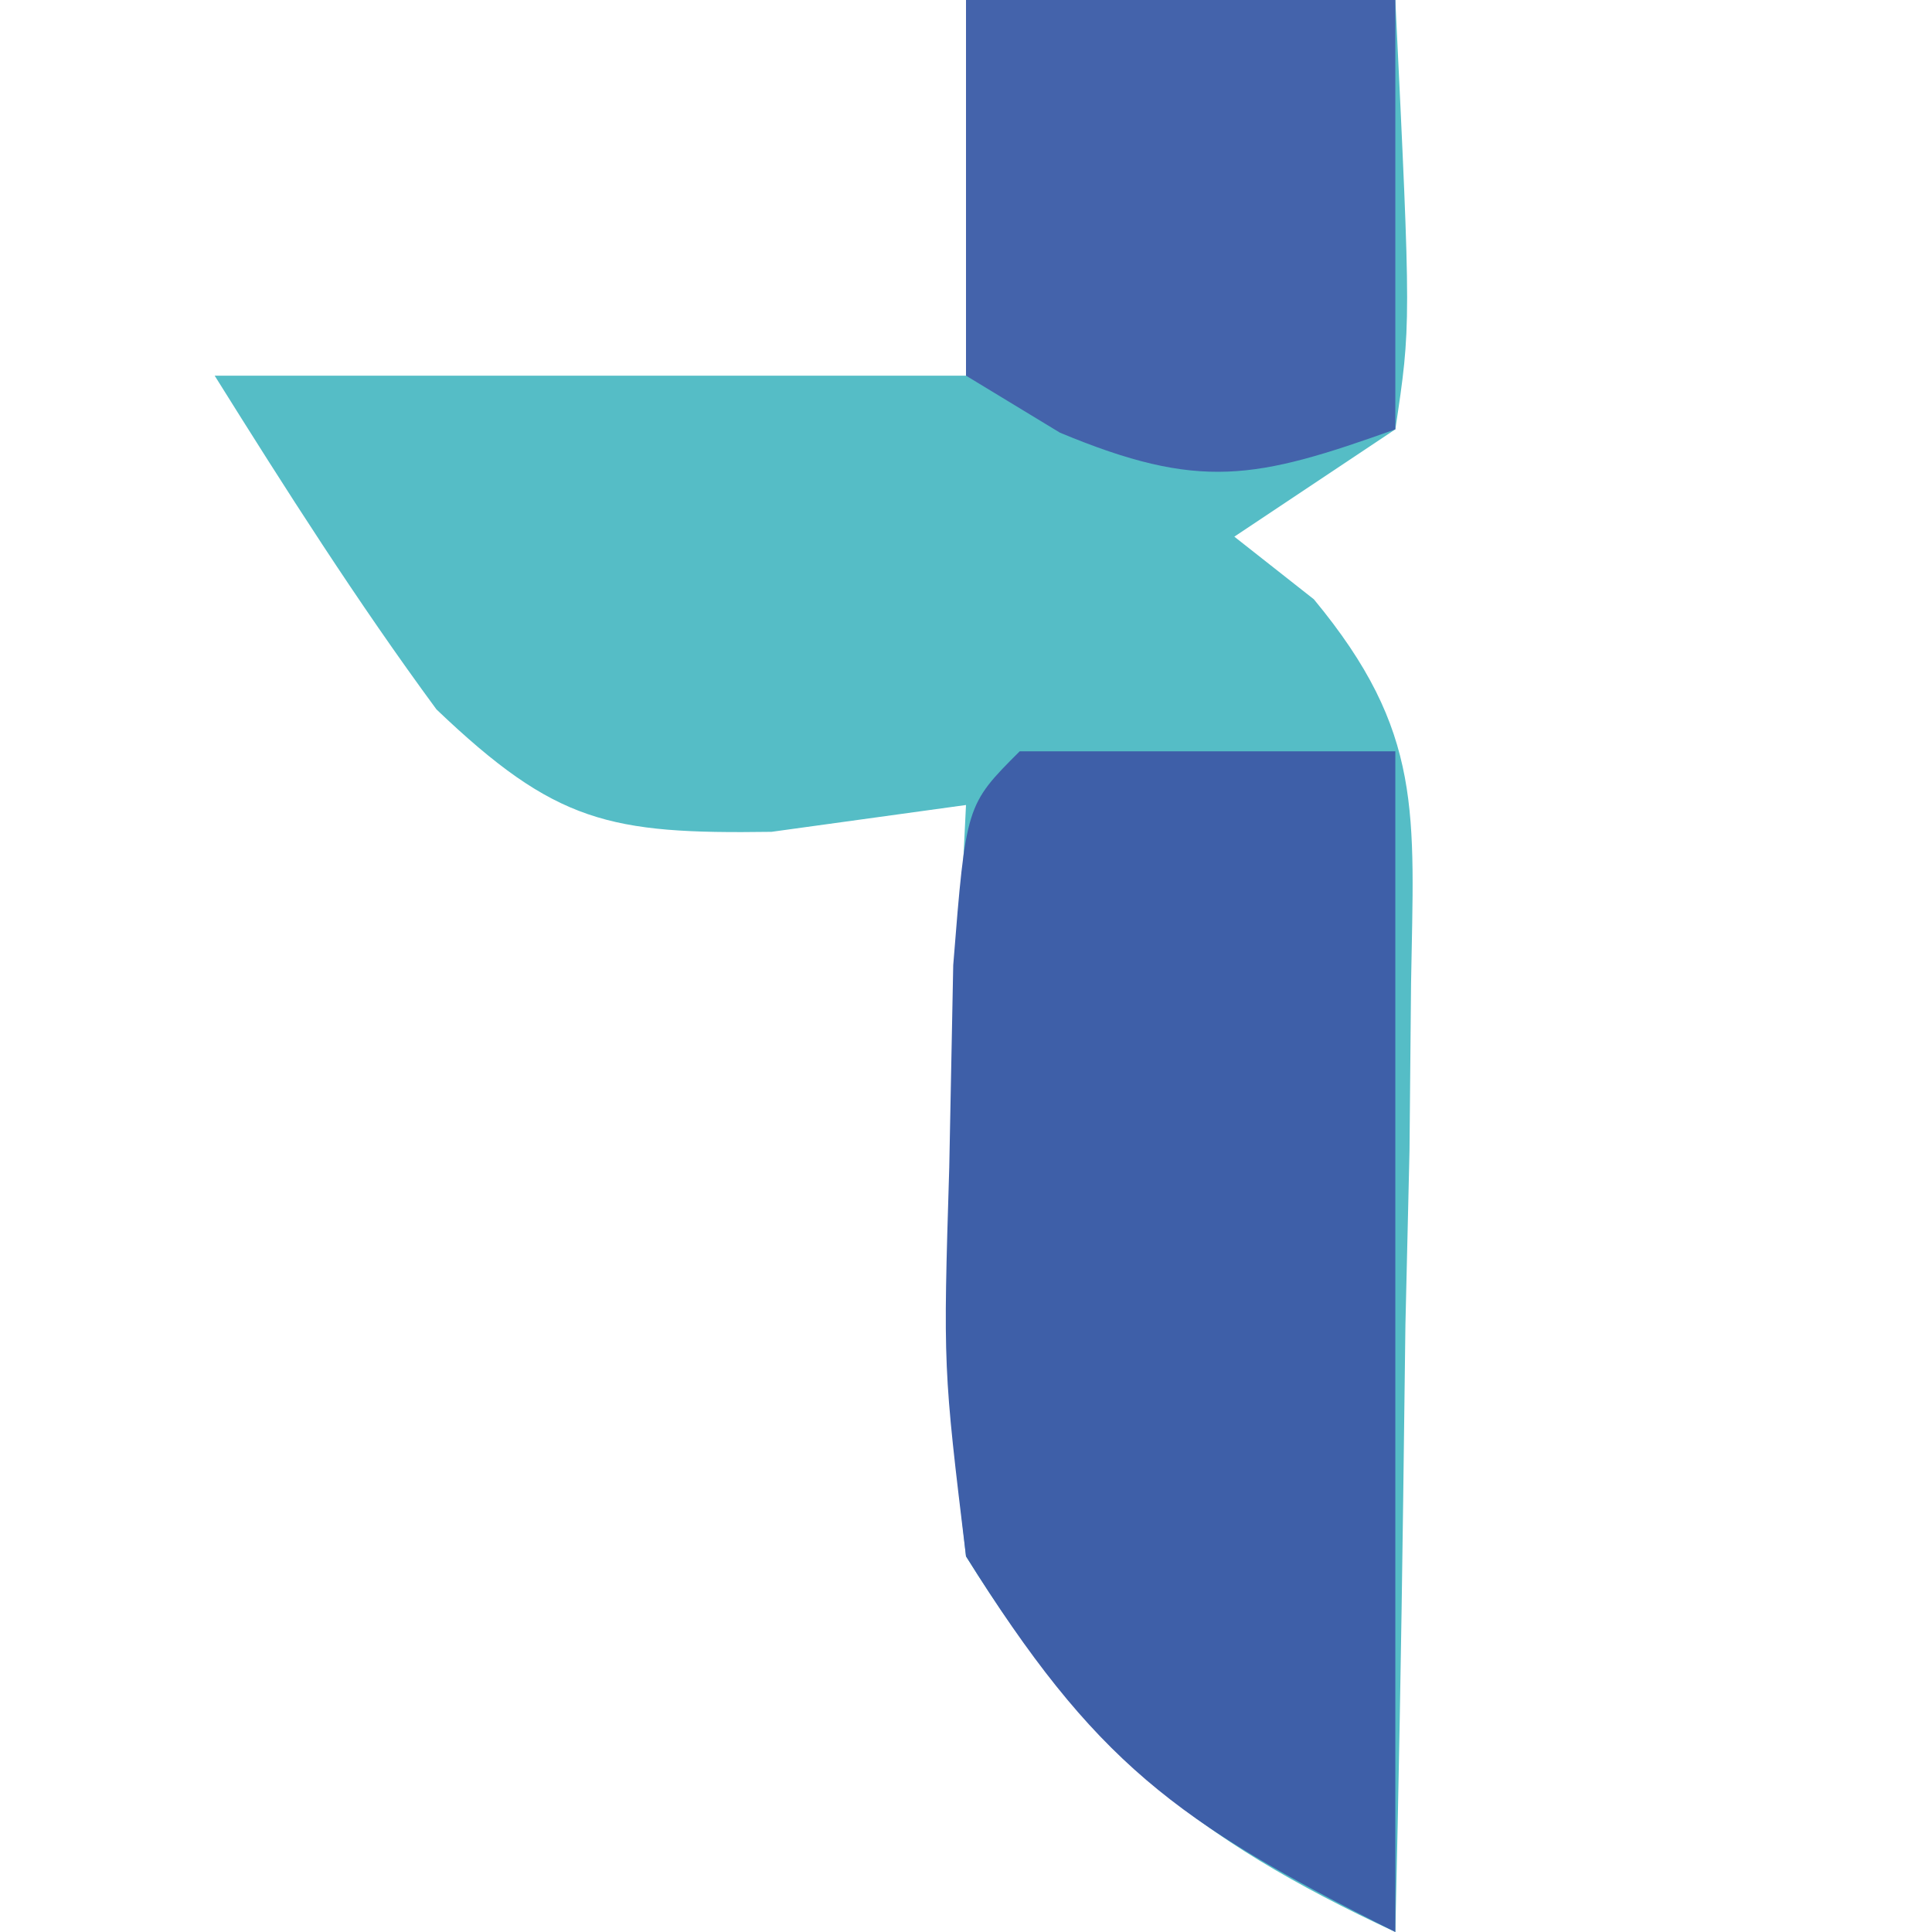
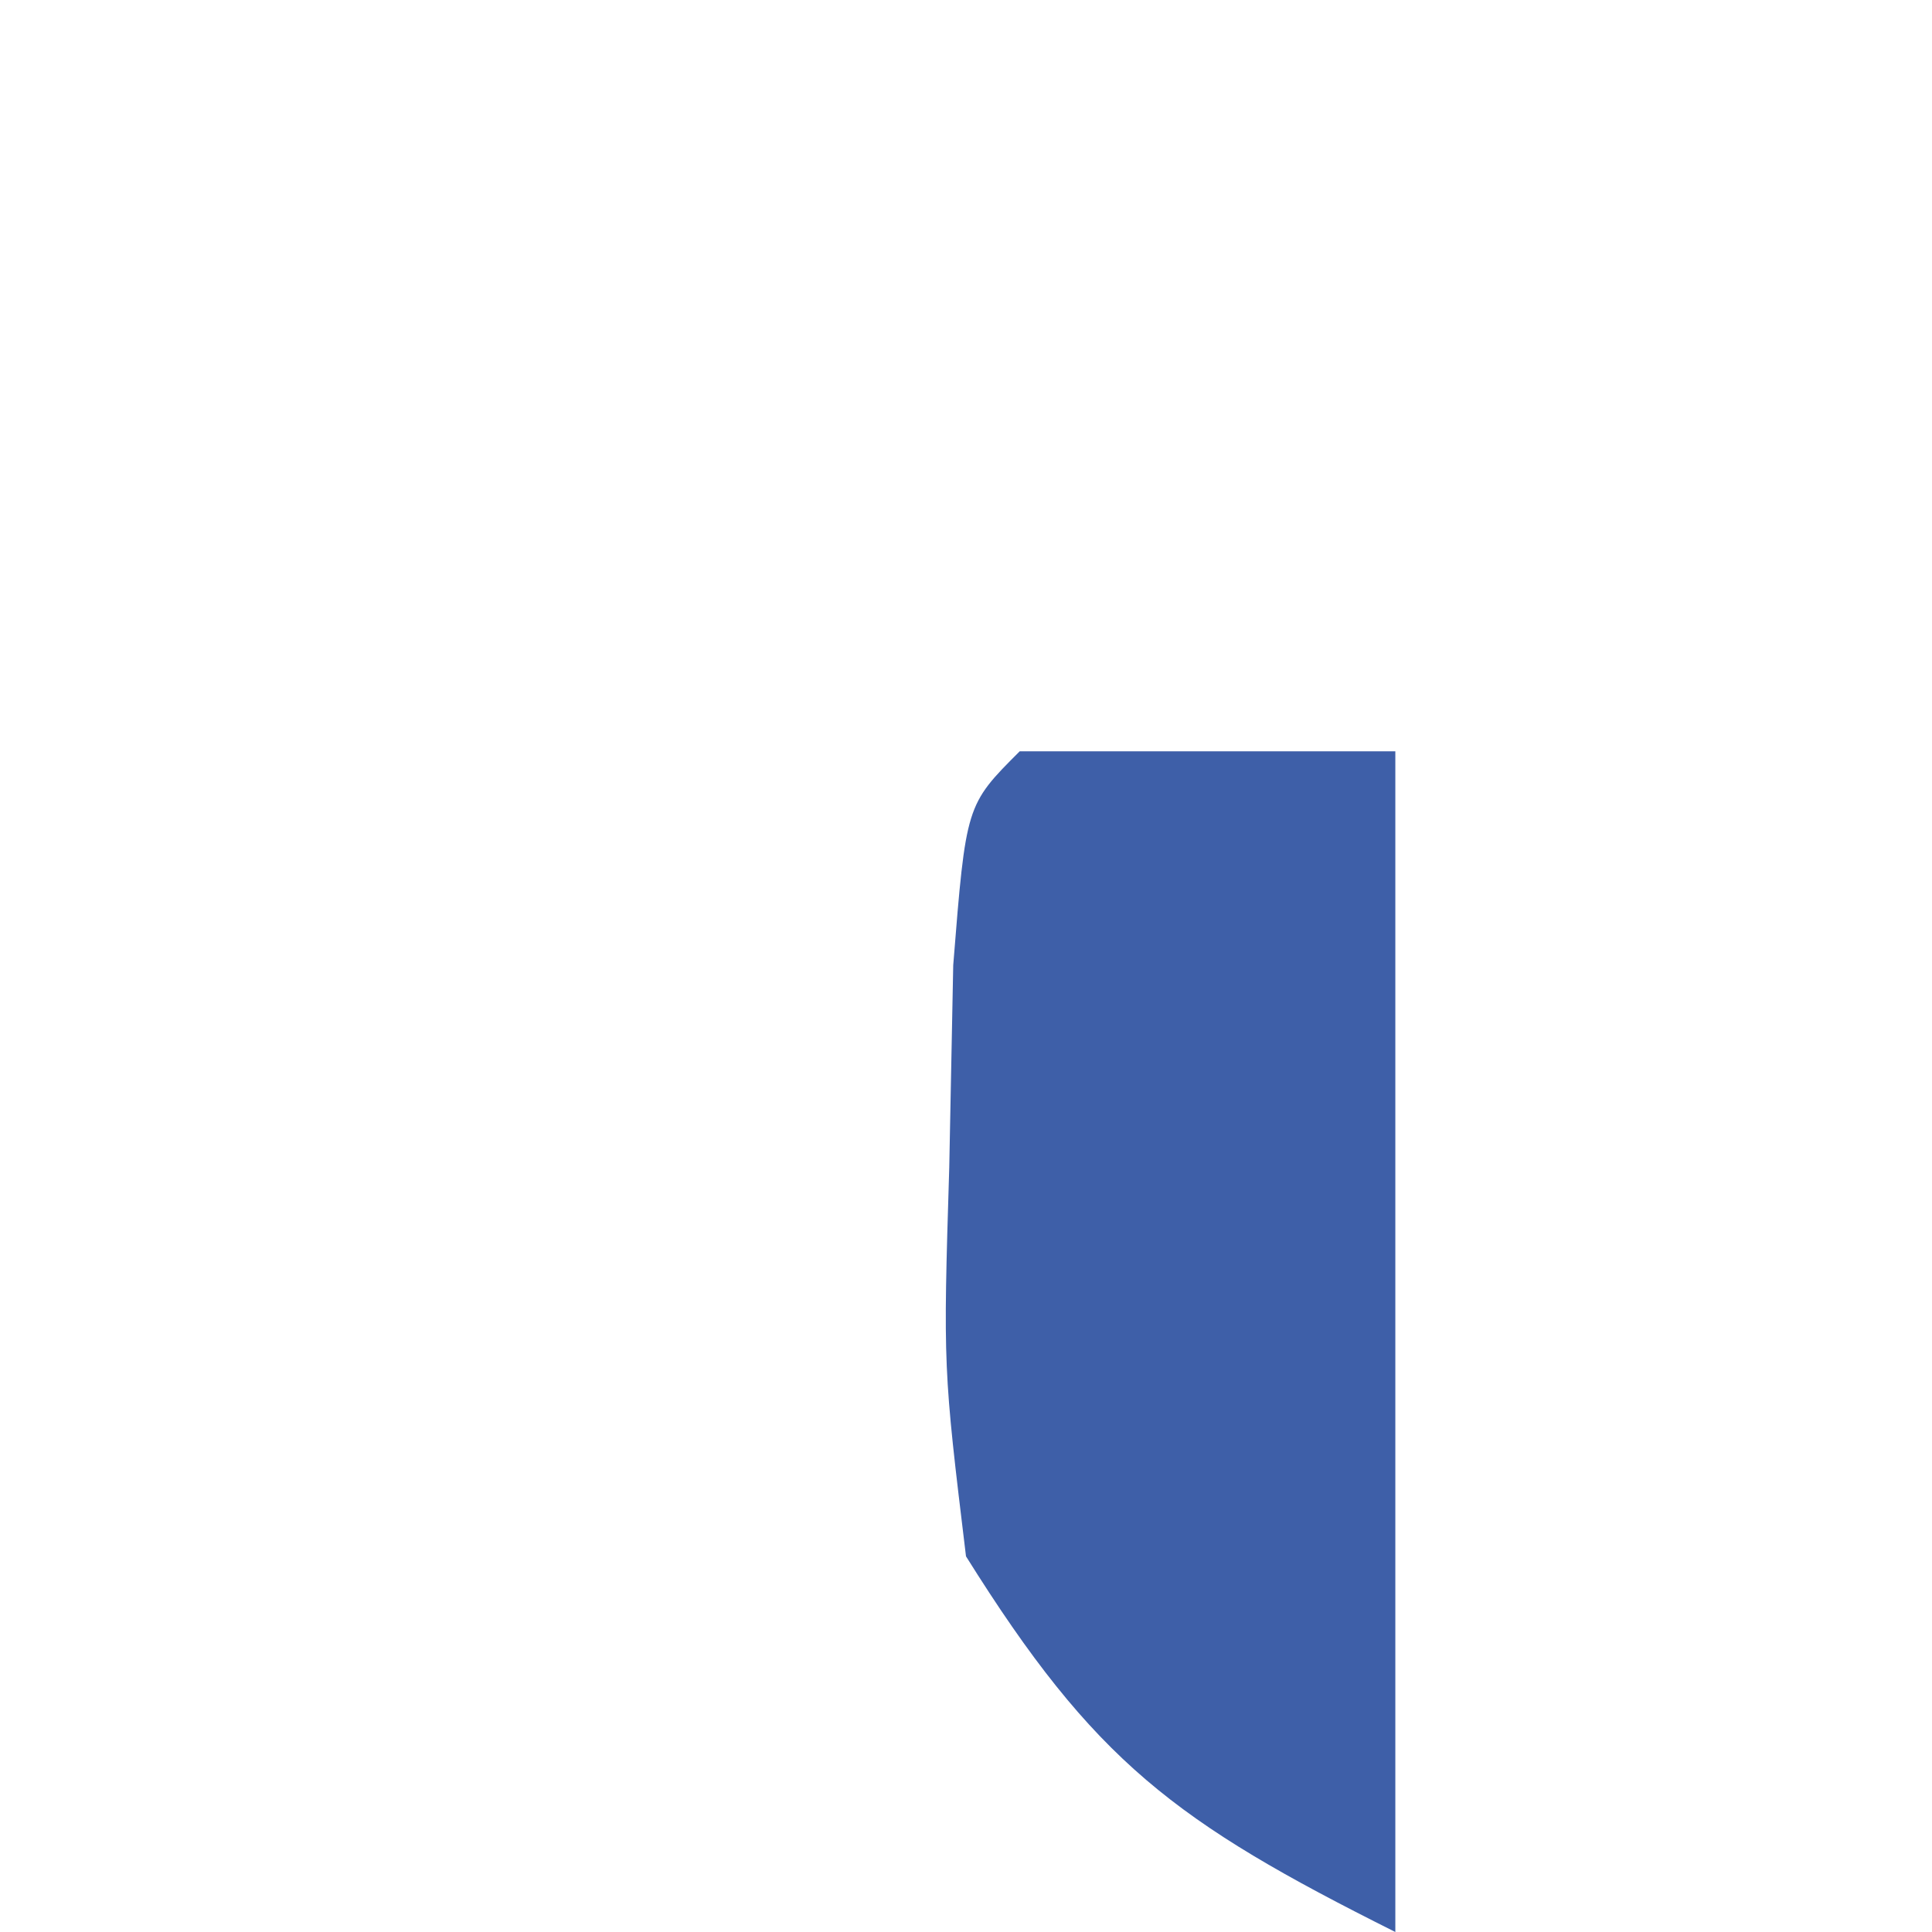
<svg xmlns="http://www.w3.org/2000/svg" version="1.1" width="36" height="36">
-   <path d="M0 0 C2.64 0 5.28 0 8 0 C8.293 6.055 8.293 6.055 8 8 C7.01 8.66 6.02 9.32 5 10 C5.489 10.385 5.978 10.77 6.482 11.167 C8.532 13.642 8.346 15.142 8.293 18.324 C8.283 19.352 8.274 20.38 8.264 21.439 C8.239 22.511 8.213 23.583 8.188 24.688 C8.167 26.313 8.167 26.313 8.146 27.971 C8.111 30.648 8.062 33.324 8 36 C4.225 34.246 2.241 32.595 0 29 C-0.391 25.449 -0.391 25.449 -0.25 21.688 C-0.214 20.433 -0.178 19.179 -0.141 17.887 C-0.071 16.458 -0.071 16.458 0 15 C-1.196 15.165 -2.393 15.33 -3.625 15.5 C-6.648 15.543 -7.646 15.338 -9.867 13.219 C-11.342 11.214 -12.681 9.111 -14 7 C-9.38 7 -4.76 7 0 7 C0 4.69 0 2.38 0 0 Z " fill="#55BDC6" transform="translate(18,0)" />
  <path d="M0 0 C2.31 0 4.62 0 7 0 C7 7.26 7 14.52 7 22 C2.885 19.942 1.395 18.828 -1 15 C-1.426 11.484 -1.426 11.484 -1.312 7.75 C-1.288 6.507 -1.264 5.265 -1.238 3.984 C-1 1 -1 1 0 0 Z " fill="#3E5FA8" transform="translate(19,14)" />
-   <path d="M0 0 C2.64 0 5.28 0 8 0 C8 2.64 8 5.28 8 8 C5.394 8.931 4.358 9.149 1.75 8.062 C1.173 7.712 0.595 7.361 0 7 C0 4.69 0 2.38 0 0 Z " fill="#4463AB" transform="translate(18,0)" />
</svg>